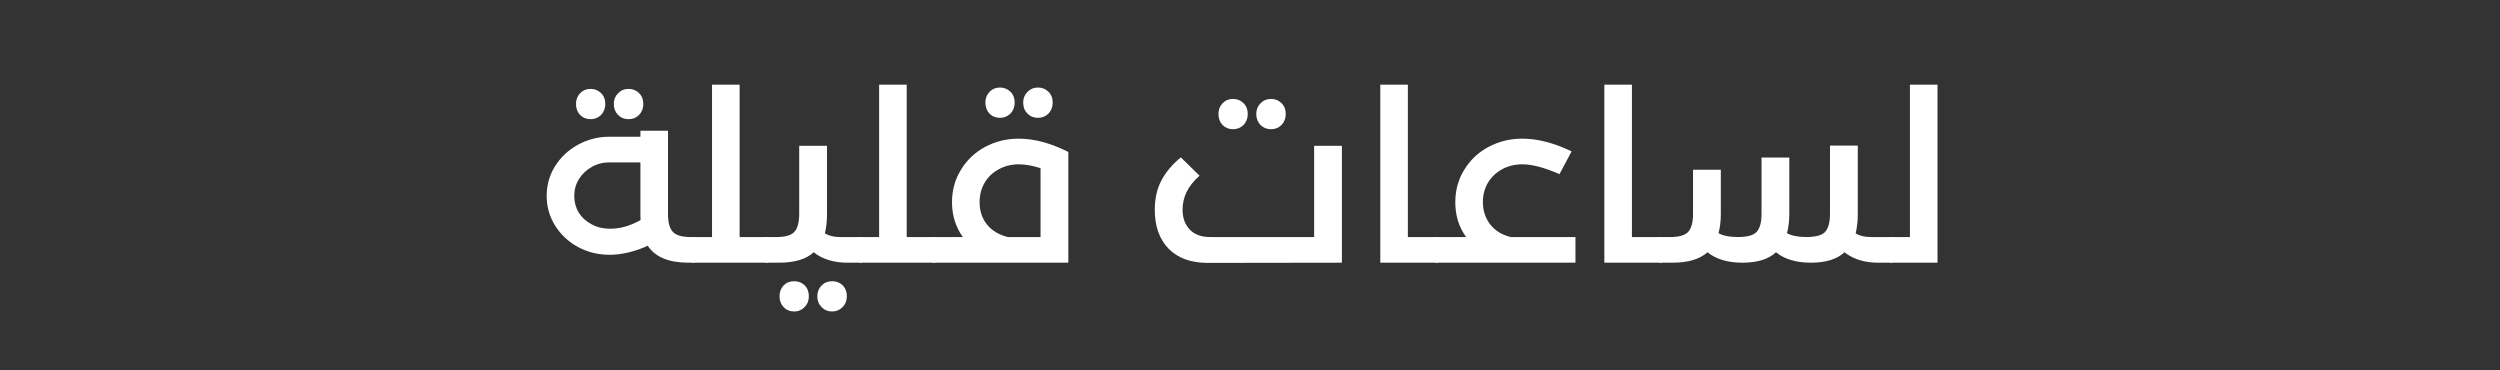
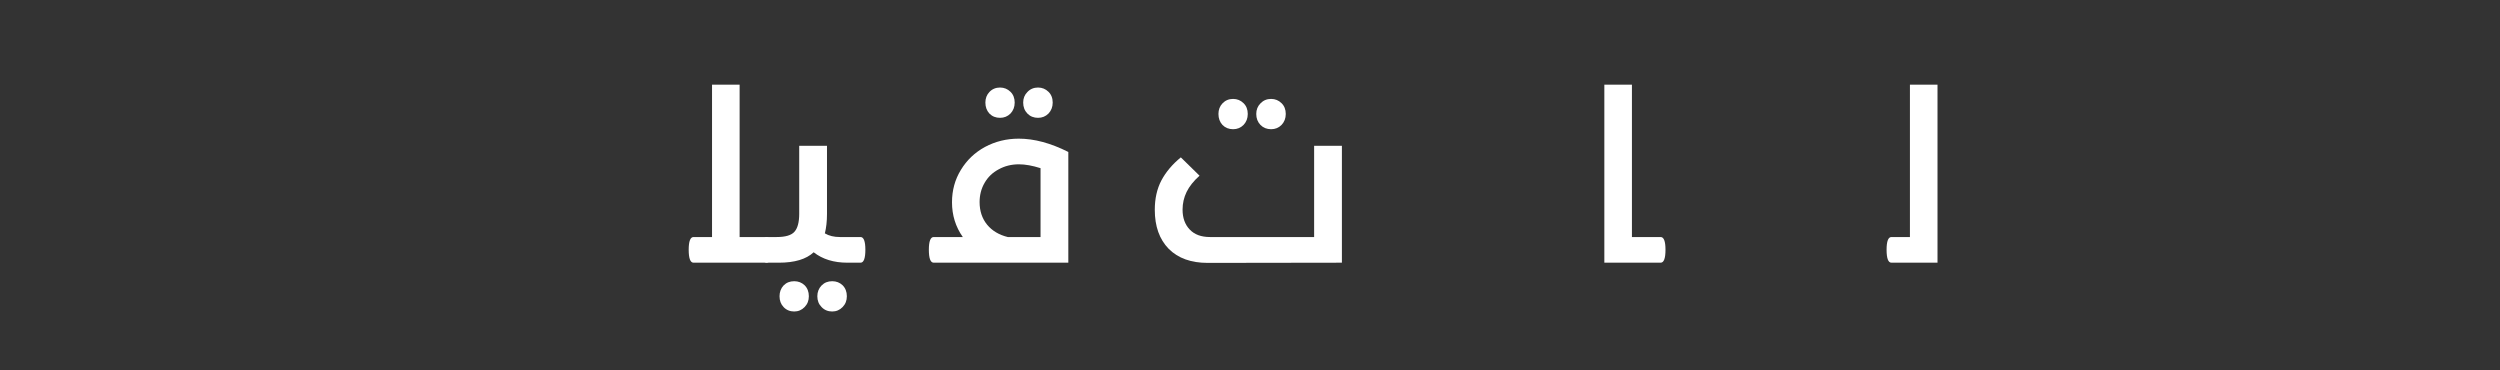
<svg xmlns="http://www.w3.org/2000/svg" width="270" zoomAndPan="magnify" viewBox="0 0 202.5 30" height="40" preserveAspectRatio="xMidYMid meet" version="1.0">
  <rect x="0" y="0" width="202.5" height="30" fill="#333333" stroke="none" />
  <defs>
    <g />
  </defs>
  <g fill="#ffffff" fill-opacity="1">
    <g transform="translate(43.499, 21.278)">
      <g>
-         <path d="M 12.672 -2.078 C 12.93 -2.078 13.062 -1.734 13.062 -1.047 C 13.062 -0.348 12.93 0 12.672 0 L 12.266 0 C 10.672 0 9.57 -0.457 8.969 -1.375 C 8.508 -1.156 8.004 -0.977 7.453 -0.844 C 6.91 -0.707 6.383 -0.641 5.875 -0.641 C 4.957 -0.641 4.109 -0.848 3.328 -1.266 C 2.547 -1.691 1.926 -2.27 1.469 -3 C 1.008 -3.738 0.781 -4.539 0.781 -5.406 C 0.781 -6.289 1.008 -7.098 1.469 -7.828 C 1.926 -8.555 2.547 -9.133 3.328 -9.562 C 4.109 -9.988 4.953 -10.203 5.859 -10.203 L 8.375 -10.203 L 8.375 -10.688 L 10.609 -10.688 L 10.609 -3.953 C 10.609 -3.266 10.738 -2.781 11 -2.5 C 11.258 -2.219 11.738 -2.078 12.438 -2.078 Z M 5.938 -2.75 C 6.738 -2.75 7.555 -2.984 8.391 -3.453 C 8.379 -3.555 8.375 -3.719 8.375 -3.938 L 8.375 -8.125 L 5.859 -8.125 C 5.336 -8.125 4.859 -8 4.422 -7.75 C 3.992 -7.508 3.648 -7.18 3.391 -6.766 C 3.141 -6.359 3.016 -5.906 3.016 -5.406 C 3.016 -4.914 3.133 -4.469 3.375 -4.062 C 3.625 -3.664 3.973 -3.348 4.422 -3.109 C 4.867 -2.867 5.375 -2.75 5.938 -2.75 Z M 4.344 -11.625 C 4 -11.625 3.711 -11.738 3.484 -11.969 C 3.266 -12.207 3.156 -12.504 3.156 -12.859 C 3.156 -13.203 3.266 -13.488 3.484 -13.719 C 3.711 -13.957 4 -14.078 4.344 -14.078 C 4.676 -14.078 4.957 -13.961 5.188 -13.734 C 5.414 -13.516 5.531 -13.223 5.531 -12.859 C 5.531 -12.504 5.414 -12.207 5.188 -11.969 C 4.957 -11.738 4.676 -11.625 4.344 -11.625 Z M 7.422 -11.625 C 7.078 -11.625 6.789 -11.738 6.562 -11.969 C 6.332 -12.207 6.219 -12.504 6.219 -12.859 C 6.219 -13.203 6.332 -13.488 6.562 -13.719 C 6.789 -13.957 7.078 -14.078 7.422 -14.078 C 7.754 -14.078 8.035 -13.961 8.266 -13.734 C 8.492 -13.516 8.609 -13.223 8.609 -12.859 C 8.609 -12.504 8.492 -12.207 8.266 -11.969 C 8.035 -11.738 7.754 -11.625 7.422 -11.625 Z M 7.422 -11.625 " />
-       </g>
+         </g>
    </g>
  </g>
  <g fill="#ffffff" fill-opacity="1">
    <g transform="translate(56.175, 21.278)">
      <g>
        <path d="M 5.922 -2.078 C 6.18 -2.078 6.312 -1.734 6.312 -1.047 C 6.312 -0.348 6.18 0 5.922 0 L 0 0 C -0.258 0 -0.391 -0.348 -0.391 -1.047 C -0.391 -1.734 -0.258 -2.078 0 -2.078 L 1.5 -2.078 L 1.5 -14.422 L 3.734 -14.422 L 3.734 -2.078 Z M 5.922 -2.078 " />
      </g>
    </g>
  </g>
  <g fill="#ffffff" fill-opacity="1">
    <g transform="translate(62.095, 21.278)">
      <g>
        <path d="M 7.609 -2.078 C 7.867 -2.078 8 -1.734 8 -1.047 C 8 -0.348 7.867 0 7.609 0 L 6.547 0 C 5.441 0 4.531 -0.281 3.812 -0.844 C 3.207 -0.281 2.27 0 1 0 L 0 0 C -0.258 0 -0.391 -0.348 -0.391 -1.047 C -0.391 -1.734 -0.258 -2.078 0 -2.078 L 0.812 -2.078 C 1.52 -2.078 2 -2.219 2.25 -2.5 C 2.508 -2.781 2.641 -3.266 2.641 -3.953 L 2.641 -9.469 L 4.891 -9.469 L 4.891 -3.938 C 4.891 -3.352 4.832 -2.832 4.719 -2.375 C 5.051 -2.176 5.457 -2.078 5.938 -2.078 Z M 2.234 3.953 C 1.891 3.953 1.602 3.832 1.375 3.594 C 1.156 3.363 1.047 3.07 1.047 2.719 C 1.047 2.375 1.156 2.082 1.375 1.844 C 1.602 1.613 1.891 1.5 2.234 1.5 C 2.566 1.5 2.848 1.609 3.078 1.828 C 3.305 2.055 3.422 2.352 3.422 2.719 C 3.422 3.07 3.305 3.363 3.078 3.594 C 2.848 3.832 2.566 3.953 2.234 3.953 Z M 5.312 3.953 C 4.969 3.953 4.68 3.832 4.453 3.594 C 4.223 3.363 4.109 3.07 4.109 2.719 C 4.109 2.375 4.223 2.082 4.453 1.844 C 4.68 1.613 4.969 1.5 5.312 1.5 C 5.645 1.5 5.926 1.609 6.156 1.828 C 6.383 2.055 6.5 2.352 6.5 2.719 C 6.5 3.07 6.383 3.363 6.156 3.594 C 5.926 3.832 5.645 3.953 5.312 3.953 Z M 5.312 3.953 " />
      </g>
    </g>
  </g>
  <g fill="#ffffff" fill-opacity="1">
    <g transform="translate(69.709, 21.278)">
      <g>
-         <path d="M 5.922 -2.078 C 6.18 -2.078 6.312 -1.734 6.312 -1.047 C 6.312 -0.348 6.18 0 5.922 0 L 0 0 C -0.258 0 -0.391 -0.348 -0.391 -1.047 C -0.391 -1.734 -0.258 -2.078 0 -2.078 L 1.5 -2.078 L 1.5 -14.422 L 3.734 -14.422 L 3.734 -2.078 Z M 5.922 -2.078 " />
-       </g>
+         </g>
    </g>
  </g>
  <g fill="#ffffff" fill-opacity="1">
    <g transform="translate(75.628, 21.278)">
      <g>
        <path d="M 6.891 -10.047 C 8.141 -10.047 9.477 -9.688 10.906 -8.969 L 10.906 0 L 0 0 C -0.258 0 -0.391 -0.348 -0.391 -1.047 C -0.391 -1.734 -0.258 -2.078 0 -2.078 L 2.359 -2.078 C 1.773 -2.91 1.484 -3.848 1.484 -4.891 C 1.484 -5.859 1.723 -6.734 2.203 -7.516 C 2.68 -8.305 3.332 -8.926 4.156 -9.375 C 4.988 -9.82 5.898 -10.047 6.891 -10.047 Z M 3.719 -4.906 C 3.719 -4.188 3.922 -3.578 4.328 -3.078 C 4.734 -2.586 5.289 -2.254 6 -2.078 L 8.656 -2.078 L 8.656 -7.656 C 8 -7.863 7.414 -7.969 6.906 -7.969 C 6.301 -7.969 5.754 -7.832 5.266 -7.562 C 4.773 -7.301 4.395 -6.938 4.125 -6.469 C 3.852 -6 3.719 -5.477 3.719 -4.906 Z M 5.375 -11.734 C 5.031 -11.734 4.742 -11.848 4.516 -12.078 C 4.297 -12.316 4.188 -12.613 4.188 -12.969 C 4.188 -13.312 4.297 -13.598 4.516 -13.828 C 4.742 -14.066 5.031 -14.188 5.375 -14.188 C 5.707 -14.188 5.988 -14.07 6.219 -13.844 C 6.445 -13.625 6.562 -13.332 6.562 -12.969 C 6.562 -12.613 6.445 -12.316 6.219 -12.078 C 5.988 -11.848 5.707 -11.734 5.375 -11.734 Z M 8.453 -11.734 C 8.109 -11.734 7.82 -11.848 7.594 -12.078 C 7.363 -12.316 7.25 -12.613 7.25 -12.969 C 7.25 -13.312 7.363 -13.598 7.594 -13.828 C 7.82 -14.066 8.109 -14.188 8.453 -14.188 C 8.785 -14.188 9.066 -14.07 9.297 -13.844 C 9.523 -13.625 9.641 -13.332 9.641 -12.969 C 9.641 -12.613 9.523 -12.316 9.297 -12.078 C 9.066 -11.848 8.785 -11.734 8.453 -11.734 Z M 8.453 -11.734 " />
      </g>
    </g>
  </g>
  <g fill="#ffffff" fill-opacity="1">
    <g transform="translate(87.311, 21.278)">
      <g />
    </g>
  </g>
  <g fill="#ffffff" fill-opacity="1">
    <g transform="translate(92.569, 21.278)">
      <g>
        <path d="M 13.875 -9.469 L 16.125 -9.469 L 16.125 0 L 5.25 0.016 C 3.906 0.016 2.852 -0.363 2.094 -1.125 C 1.344 -1.895 0.969 -2.945 0.969 -4.281 C 0.969 -5.188 1.145 -5.977 1.5 -6.656 C 1.863 -7.344 2.391 -7.969 3.078 -8.531 L 4.594 -7.047 C 4.113 -6.617 3.766 -6.18 3.547 -5.734 C 3.328 -5.285 3.219 -4.805 3.219 -4.297 C 3.219 -3.629 3.41 -3.094 3.797 -2.688 C 4.18 -2.281 4.727 -2.078 5.438 -2.078 L 13.875 -2.078 Z M 7.312 -10.812 C 6.969 -10.812 6.68 -10.926 6.453 -11.156 C 6.234 -11.395 6.125 -11.691 6.125 -12.047 C 6.125 -12.391 6.234 -12.676 6.453 -12.906 C 6.68 -13.145 6.969 -13.266 7.312 -13.266 C 7.645 -13.266 7.926 -13.148 8.156 -12.922 C 8.383 -12.703 8.5 -12.41 8.5 -12.047 C 8.5 -11.691 8.383 -11.395 8.156 -11.156 C 7.926 -10.926 7.645 -10.812 7.312 -10.812 Z M 10.391 -10.812 C 10.047 -10.812 9.758 -10.926 9.531 -11.156 C 9.301 -11.395 9.188 -11.691 9.188 -12.047 C 9.188 -12.391 9.301 -12.676 9.531 -12.906 C 9.758 -13.145 10.047 -13.266 10.391 -13.266 C 10.723 -13.266 11.004 -13.148 11.234 -12.922 C 11.461 -12.703 11.578 -12.41 11.578 -12.047 C 11.578 -11.691 11.461 -11.395 11.234 -11.156 C 11.004 -10.926 10.723 -10.812 10.391 -10.812 Z M 10.391 -10.812 " />
      </g>
    </g>
  </g>
  <g fill="#ffffff" fill-opacity="1">
    <g transform="translate(110.054, 21.278)">
      <g>
-         <path d="M 6.312 -2.078 C 6.57 -2.078 6.703 -1.734 6.703 -1.047 C 6.703 -0.348 6.57 0 6.312 0 L 1.75 0 L 1.75 -14.422 L 3.984 -14.422 L 3.984 -2.078 Z M 6.312 -2.078 " />
-       </g>
+         </g>
    </g>
  </g>
  <g fill="#ffffff" fill-opacity="1">
    <g transform="translate(116.363, 21.278)">
      <g>
-         <path d="M 11.25 -2.078 L 11.25 0 L 0 0 C -0.258 0 -0.391 -0.348 -0.391 -1.047 C -0.391 -1.734 -0.258 -2.078 0 -2.078 L 2.391 -2.078 C 1.805 -2.891 1.516 -3.828 1.516 -4.891 C 1.516 -5.859 1.754 -6.734 2.234 -7.516 C 2.711 -8.305 3.367 -8.926 4.203 -9.375 C 5.035 -9.82 5.945 -10.047 6.938 -10.047 C 8.176 -10.047 9.508 -9.703 10.938 -9.016 L 9.953 -7.172 C 8.742 -7.703 7.742 -7.969 6.953 -7.969 C 6.336 -7.969 5.785 -7.832 5.297 -7.562 C 4.816 -7.301 4.438 -6.938 4.156 -6.469 C 3.883 -6 3.75 -5.477 3.75 -4.906 C 3.75 -4.207 3.953 -3.598 4.359 -3.078 C 4.773 -2.566 5.328 -2.234 6.016 -2.078 Z M 11.25 -2.078 " />
-       </g>
+         </g>
    </g>
  </g>
  <g fill="#ffffff" fill-opacity="1">
    <g transform="translate(128.202, 21.278)">
      <g>
        <path d="M 6.312 -2.078 C 6.57 -2.078 6.703 -1.734 6.703 -1.047 C 6.703 -0.348 6.57 0 6.312 0 L 1.75 0 L 1.75 -14.422 L 3.984 -14.422 L 3.984 -2.078 Z M 6.312 -2.078 " />
      </g>
    </g>
  </g>
  <g fill="#ffffff" fill-opacity="1">
    <g transform="translate(134.511, 21.278)">
      <g>
-         <path d="M 18.688 -2.078 C 18.945 -2.078 19.078 -1.734 19.078 -1.047 C 19.078 -0.348 18.945 0 18.688 0 L 17.625 0 C 16.52 0 15.609 -0.281 14.891 -0.844 C 14.285 -0.281 13.379 0 12.172 0 C 10.984 0 10.039 -0.281 9.344 -0.844 C 8.738 -0.281 7.832 0 6.625 0 C 5.438 0 4.492 -0.281 3.797 -0.844 C 3.16 -0.281 2.219 0 0.969 0 L 0 0 C -0.258 0 -0.391 -0.348 -0.391 -1.047 C -0.391 -1.734 -0.258 -2.078 0 -2.078 L 0.797 -2.078 C 1.492 -2.078 1.973 -2.219 2.234 -2.5 C 2.492 -2.781 2.625 -3.266 2.625 -3.953 L 2.625 -7.531 L 4.875 -7.531 L 4.875 -3.938 C 4.875 -3.363 4.812 -2.848 4.688 -2.391 C 5.062 -2.18 5.582 -2.078 6.25 -2.078 C 7 -2.078 7.504 -2.211 7.766 -2.484 C 8.035 -2.766 8.172 -3.254 8.172 -3.953 L 8.172 -8.516 L 10.422 -8.516 L 10.422 -3.938 C 10.422 -3.363 10.359 -2.848 10.234 -2.391 C 10.617 -2.18 11.141 -2.078 11.797 -2.078 C 12.547 -2.078 13.051 -2.211 13.312 -2.484 C 13.582 -2.766 13.719 -3.254 13.719 -3.953 L 13.719 -9.484 L 15.969 -9.484 L 15.969 -3.938 C 15.969 -3.363 15.91 -2.844 15.797 -2.375 C 16.117 -2.176 16.523 -2.078 17.016 -2.078 Z M 18.688 -2.078 " />
-       </g>
+         </g>
    </g>
  </g>
  <g fill="#ffffff" fill-opacity="1">
    <g transform="translate(153.204, 21.278)">
      <g>
        <path d="M 1.5 -14.422 L 3.734 -14.422 L 3.734 0 L 0 0 C -0.258 0 -0.391 -0.348 -0.391 -1.047 C -0.391 -1.734 -0.258 -2.078 0 -2.078 L 1.5 -2.078 Z M 1.5 -14.422 " />
      </g>
    </g>
  </g>
</svg>